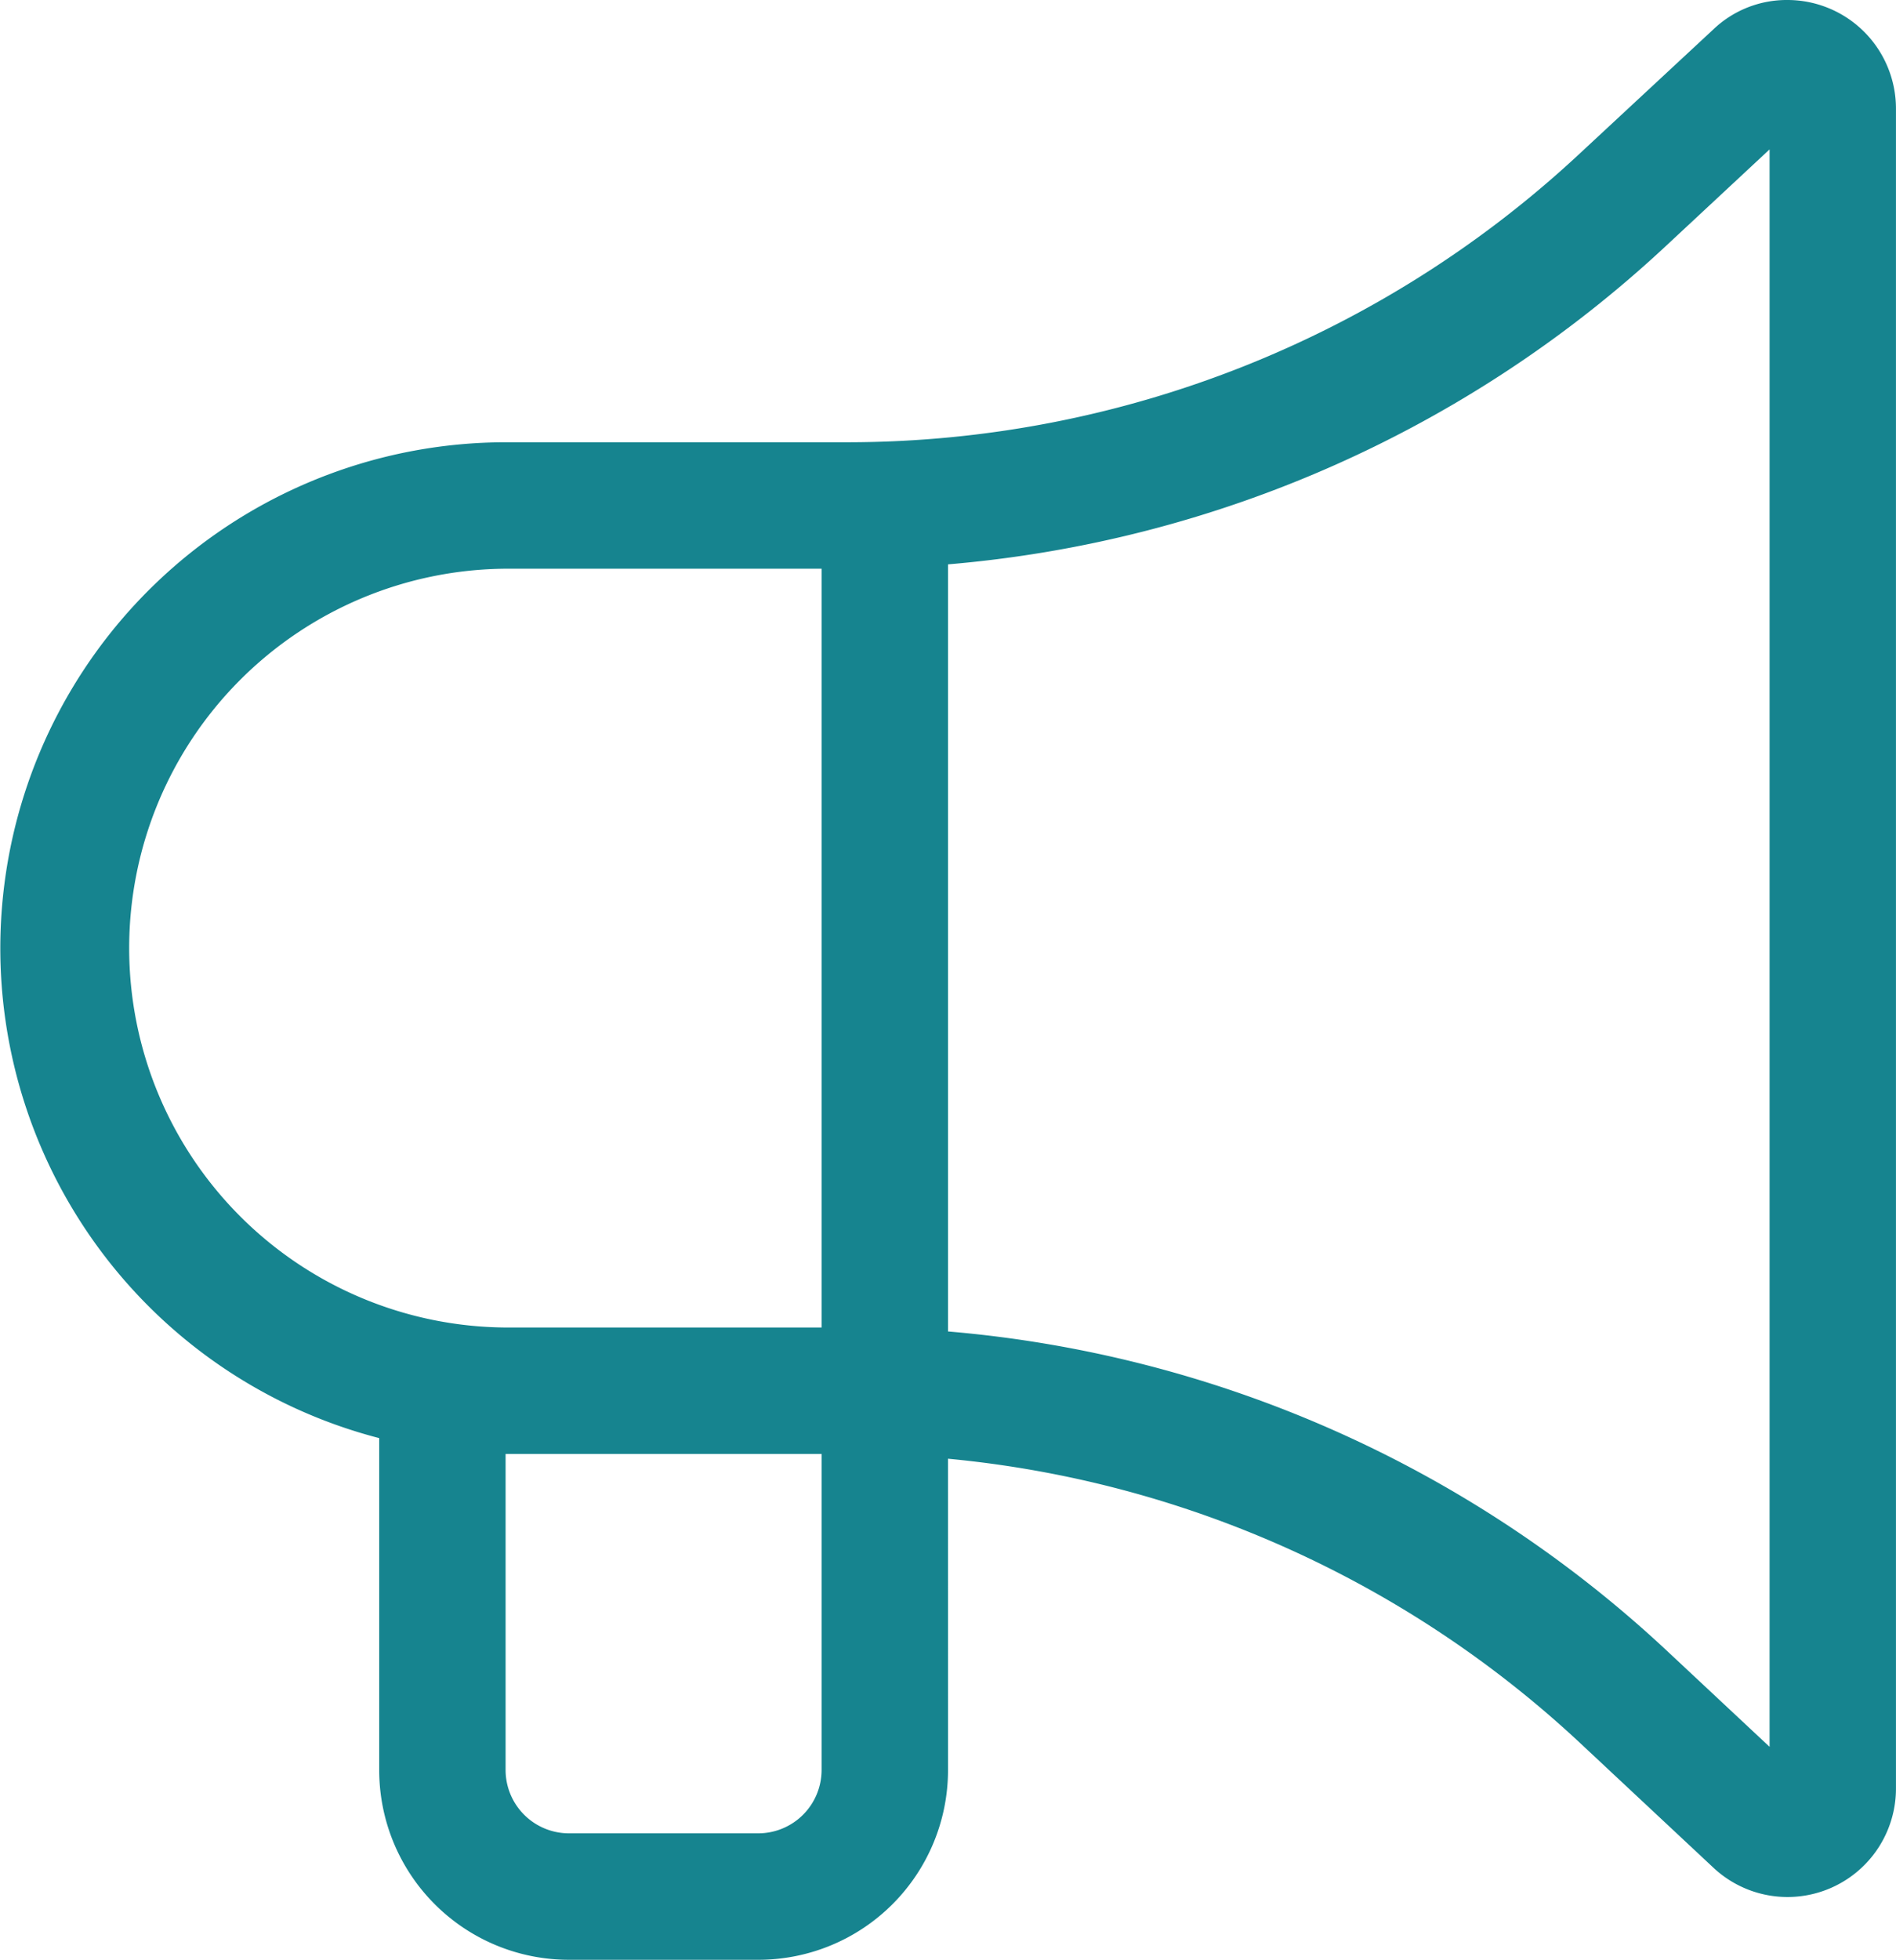
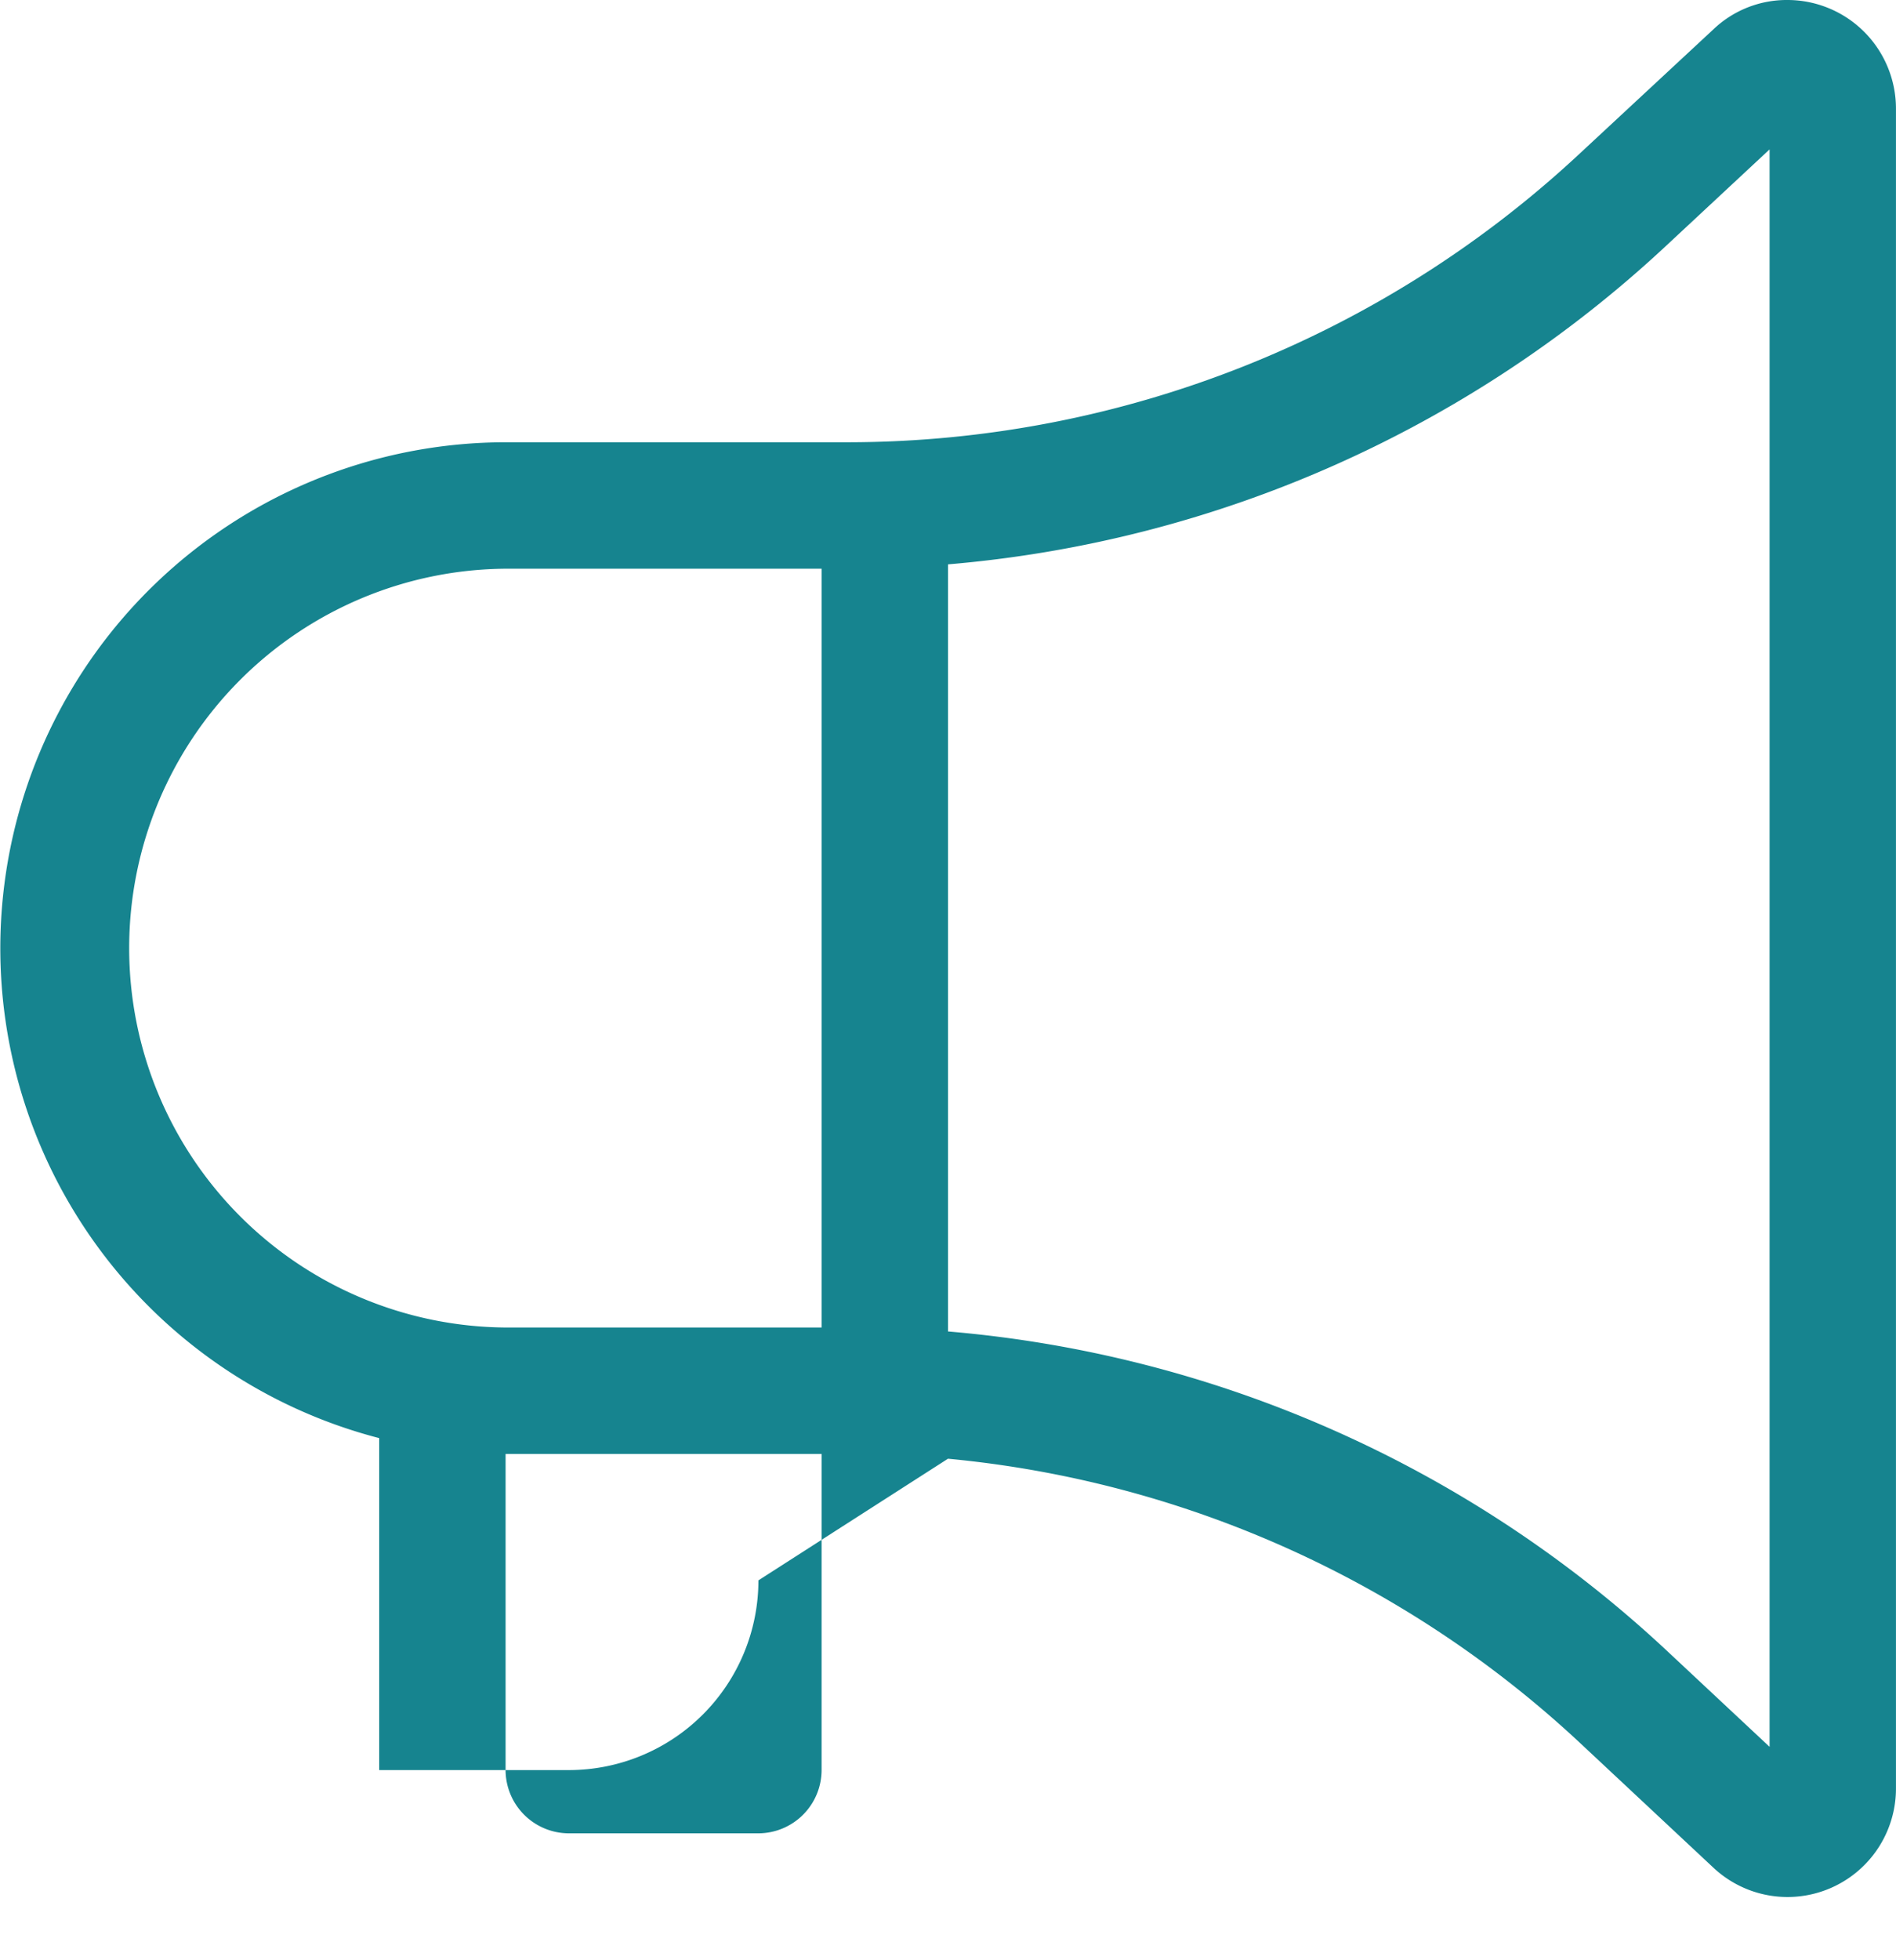
<svg xmlns="http://www.w3.org/2000/svg" width="97.218" height="100.438" viewBox="0 0 97.218 100.438">
-   <path id="bullhorn-light-full" d="M154.736,87.756v81.865l-5.286-4.942a61.565,61.565,0,0,0-36.841-16.345V109.022A61.565,61.565,0,0,0,149.45,92.678Zm-42.128,67.1a55.059,55.059,0,0,1,32.426,14.583l6.825,6.38a5.56,5.56,0,0,0,9.357-4.071V85.67a5.567,5.567,0,0,0-5.57-5.57,5.449,5.449,0,0,0-3.787,1.5l-6.825,6.339a55.1,55.1,0,0,1-37.449,14.826H89.925A25.932,25.932,0,0,0,83.444,153.8v17.013a9.724,9.724,0,0,0,9.722,9.722h9.722a9.724,9.724,0,0,0,9.722-9.722Zm-8.1-.243h1.62v16.2a3.25,3.25,0,0,1-3.241,3.241H93.165a3.25,3.25,0,0,1-3.241-3.241v-16.2Zm0-45.368h1.62v38.887h-16.2a19.444,19.444,0,0,1,0-38.887Z" transform="translate(-64 -80.1)" fill="#16848f" />
+   <path id="bullhorn-light-full" d="M154.736,87.756v81.865l-5.286-4.942a61.565,61.565,0,0,0-36.841-16.345V109.022A61.565,61.565,0,0,0,149.45,92.678Zm-42.128,67.1a55.059,55.059,0,0,1,32.426,14.583l6.825,6.38a5.56,5.56,0,0,0,9.357-4.071V85.67a5.567,5.567,0,0,0-5.57-5.57,5.449,5.449,0,0,0-3.787,1.5l-6.825,6.339a55.1,55.1,0,0,1-37.449,14.826H89.925A25.932,25.932,0,0,0,83.444,153.8v17.013h9.722a9.724,9.724,0,0,0,9.722-9.722Zm-8.1-.243h1.62v16.2a3.25,3.25,0,0,1-3.241,3.241H93.165a3.25,3.25,0,0,1-3.241-3.241v-16.2Zm0-45.368h1.62v38.887h-16.2a19.444,19.444,0,0,1,0-38.887Z" transform="translate(-64 -80.1)" fill="#16848f" />
</svg>